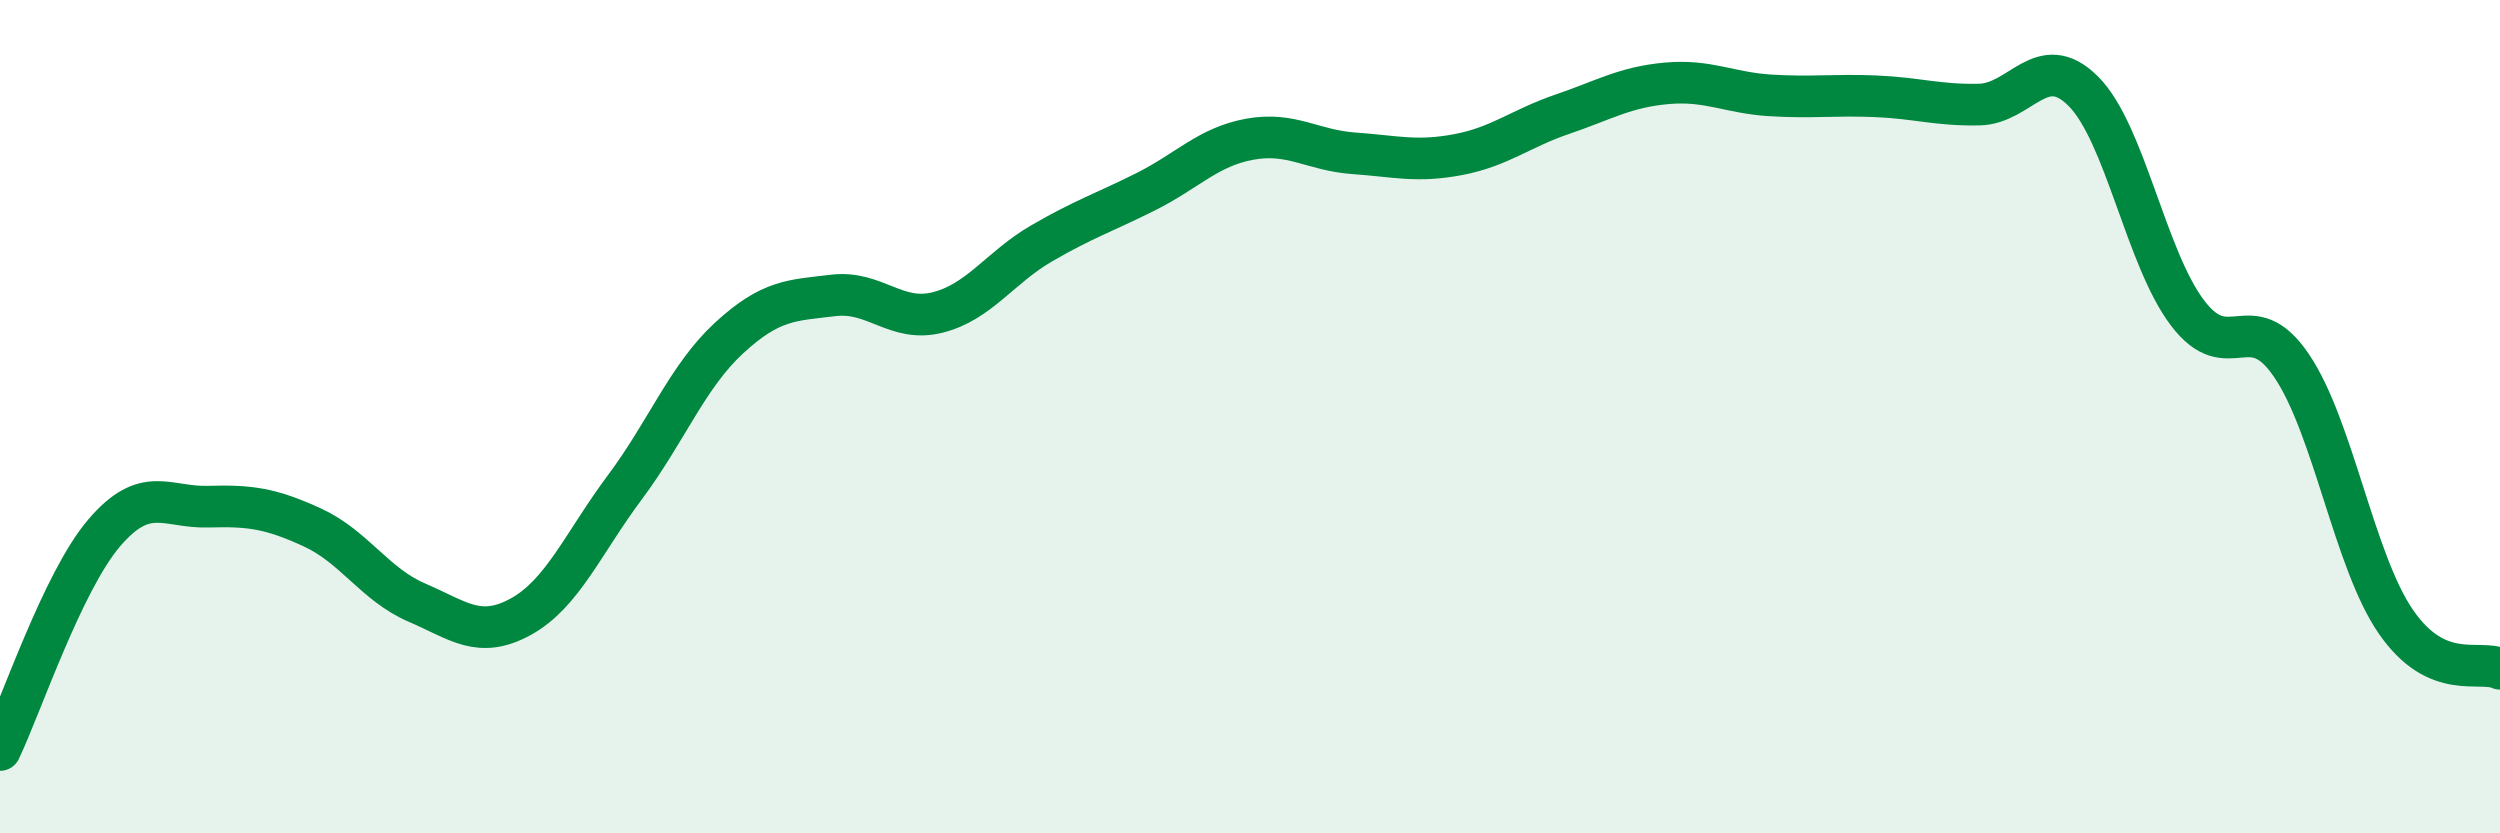
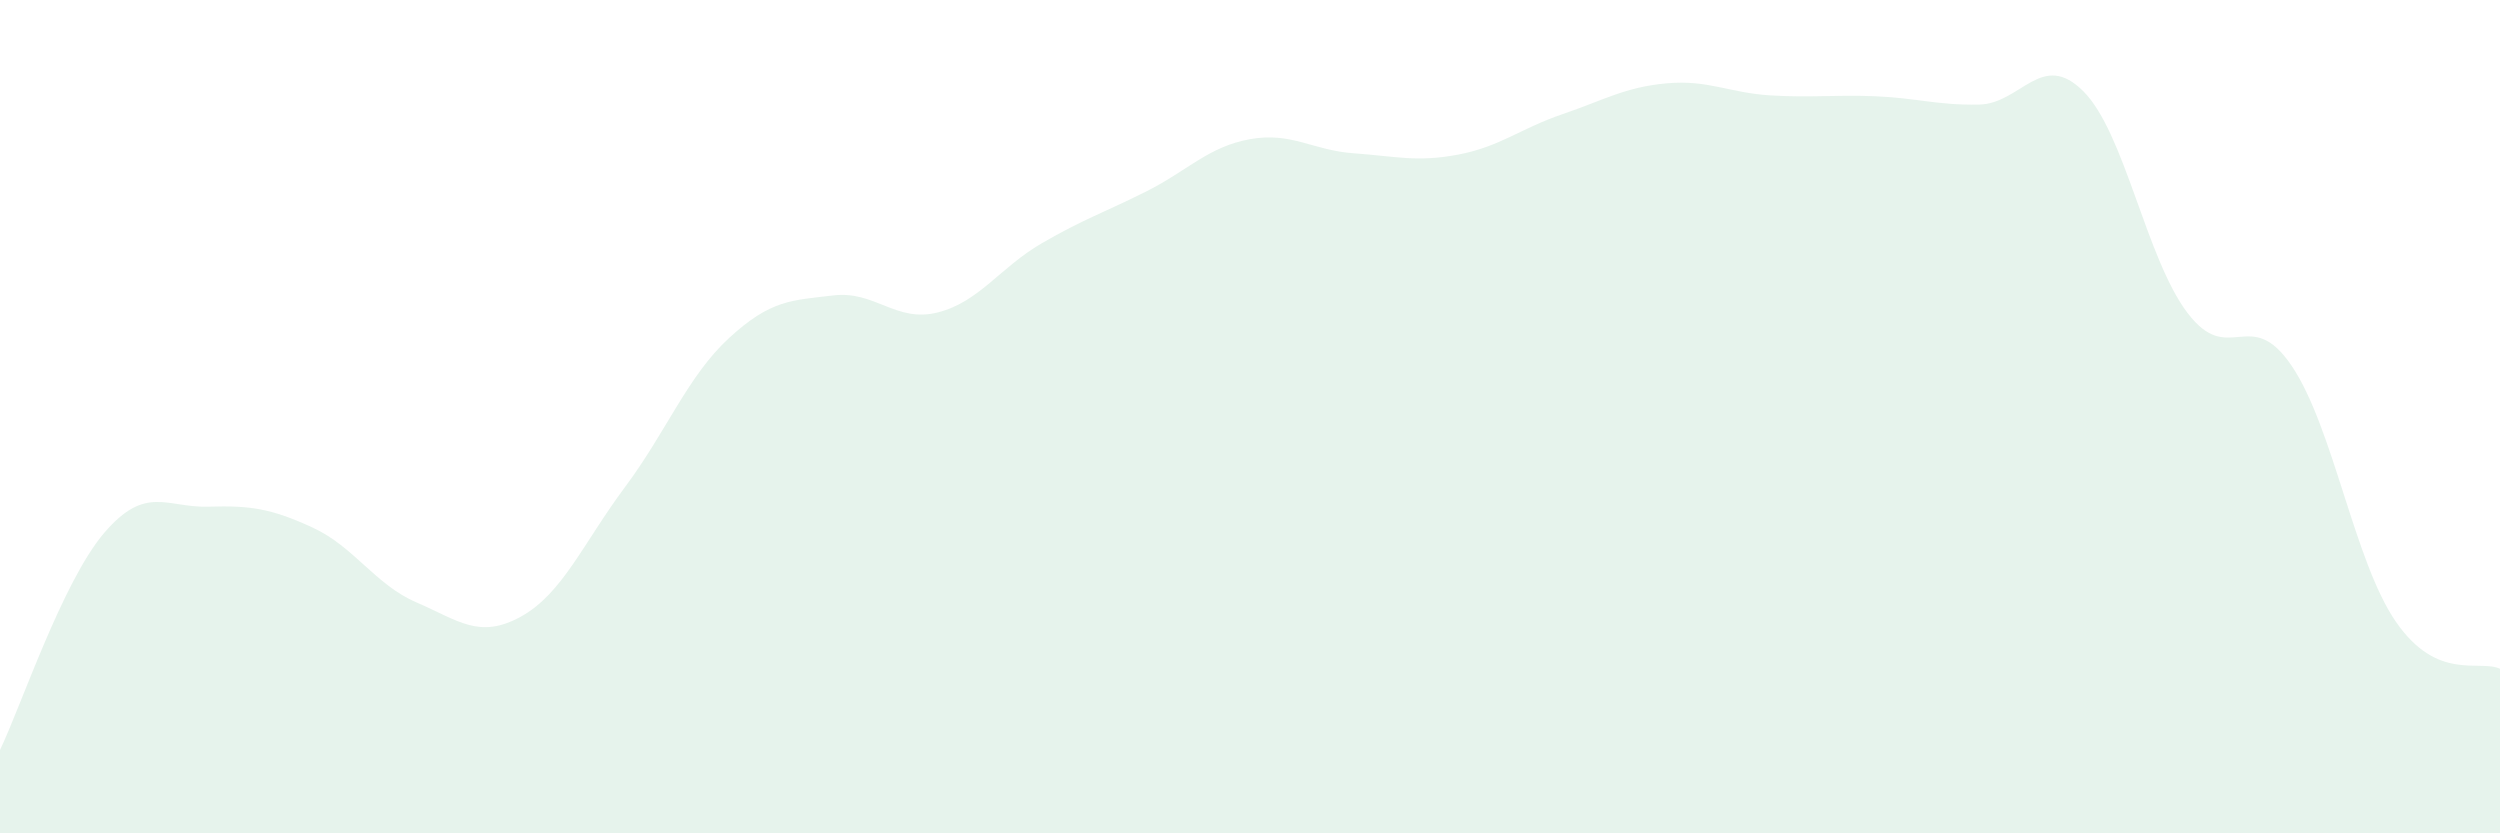
<svg xmlns="http://www.w3.org/2000/svg" width="60" height="20" viewBox="0 0 60 20">
  <path d="M 0,18 C 0.5,16.96 1.5,13.96 2.5,12.79 C 3.5,11.62 4,12.19 5,12.16 C 6,12.13 6.5,12.2 7.5,12.66 C 8.5,13.12 9,14.03 10,14.46 C 11,14.89 11.5,15.35 12.5,14.8 C 13.5,14.25 14,13.03 15,11.69 C 16,10.35 16.5,9.03 17.5,8.11 C 18.5,7.19 19,7.21 20,7.09 C 21,6.97 21.5,7.75 22.5,7.5 C 23.5,7.25 24,6.42 25,5.84 C 26,5.26 26.5,5.1 27.5,4.6 C 28.5,4.1 29,3.52 30,3.34 C 31,3.16 31.5,3.61 32.5,3.68 C 33.5,3.75 34,3.9 35,3.71 C 36,3.52 36.5,3.08 37.5,2.74 C 38.5,2.4 39,2.09 40,2 C 41,1.91 41.5,2.23 42.5,2.29 C 43.5,2.35 44,2.27 45,2.31 C 46,2.35 46.5,2.53 47.5,2.51 C 48.5,2.49 49,1.19 50,2.19 C 51,3.19 51.5,6.19 52.5,7.51 C 53.5,8.83 54,7.3 55,8.78 C 56,10.26 56.5,13.47 57.5,14.92 C 58.5,16.37 59.5,15.82 60,16.05L60 20L0 20Z" fill="#008740" opacity="0.1" stroke-linecap="round" stroke-linejoin="round" />
-   <path d="M 0,18 C 0.5,16.96 1.5,13.96 2.5,12.79 C 3.5,11.62 4,12.19 5,12.16 C 6,12.13 6.5,12.2 7.5,12.66 C 8.5,13.12 9,14.03 10,14.46 C 11,14.89 11.5,15.35 12.5,14.8 C 13.5,14.25 14,13.03 15,11.69 C 16,10.35 16.5,9.03 17.5,8.11 C 18.5,7.19 19,7.21 20,7.09 C 21,6.97 21.5,7.75 22.5,7.5 C 23.5,7.25 24,6.42 25,5.84 C 26,5.26 26.5,5.1 27.5,4.6 C 28.5,4.1 29,3.52 30,3.34 C 31,3.16 31.5,3.61 32.5,3.68 C 33.5,3.75 34,3.9 35,3.71 C 36,3.52 36.5,3.08 37.5,2.74 C 38.5,2.4 39,2.09 40,2 C 41,1.91 41.5,2.23 42.5,2.29 C 43.5,2.35 44,2.27 45,2.31 C 46,2.35 46.5,2.53 47.5,2.51 C 48.5,2.49 49,1.19 50,2.19 C 51,3.19 51.5,6.19 52.5,7.51 C 53.5,8.83 54,7.3 55,8.78 C 56,10.26 56.5,13.47 57.5,14.92 C 58.5,16.37 59.5,15.82 60,16.05" stroke="#008740" stroke-width="1" fill="none" stroke-linecap="round" stroke-linejoin="round" />
</svg>